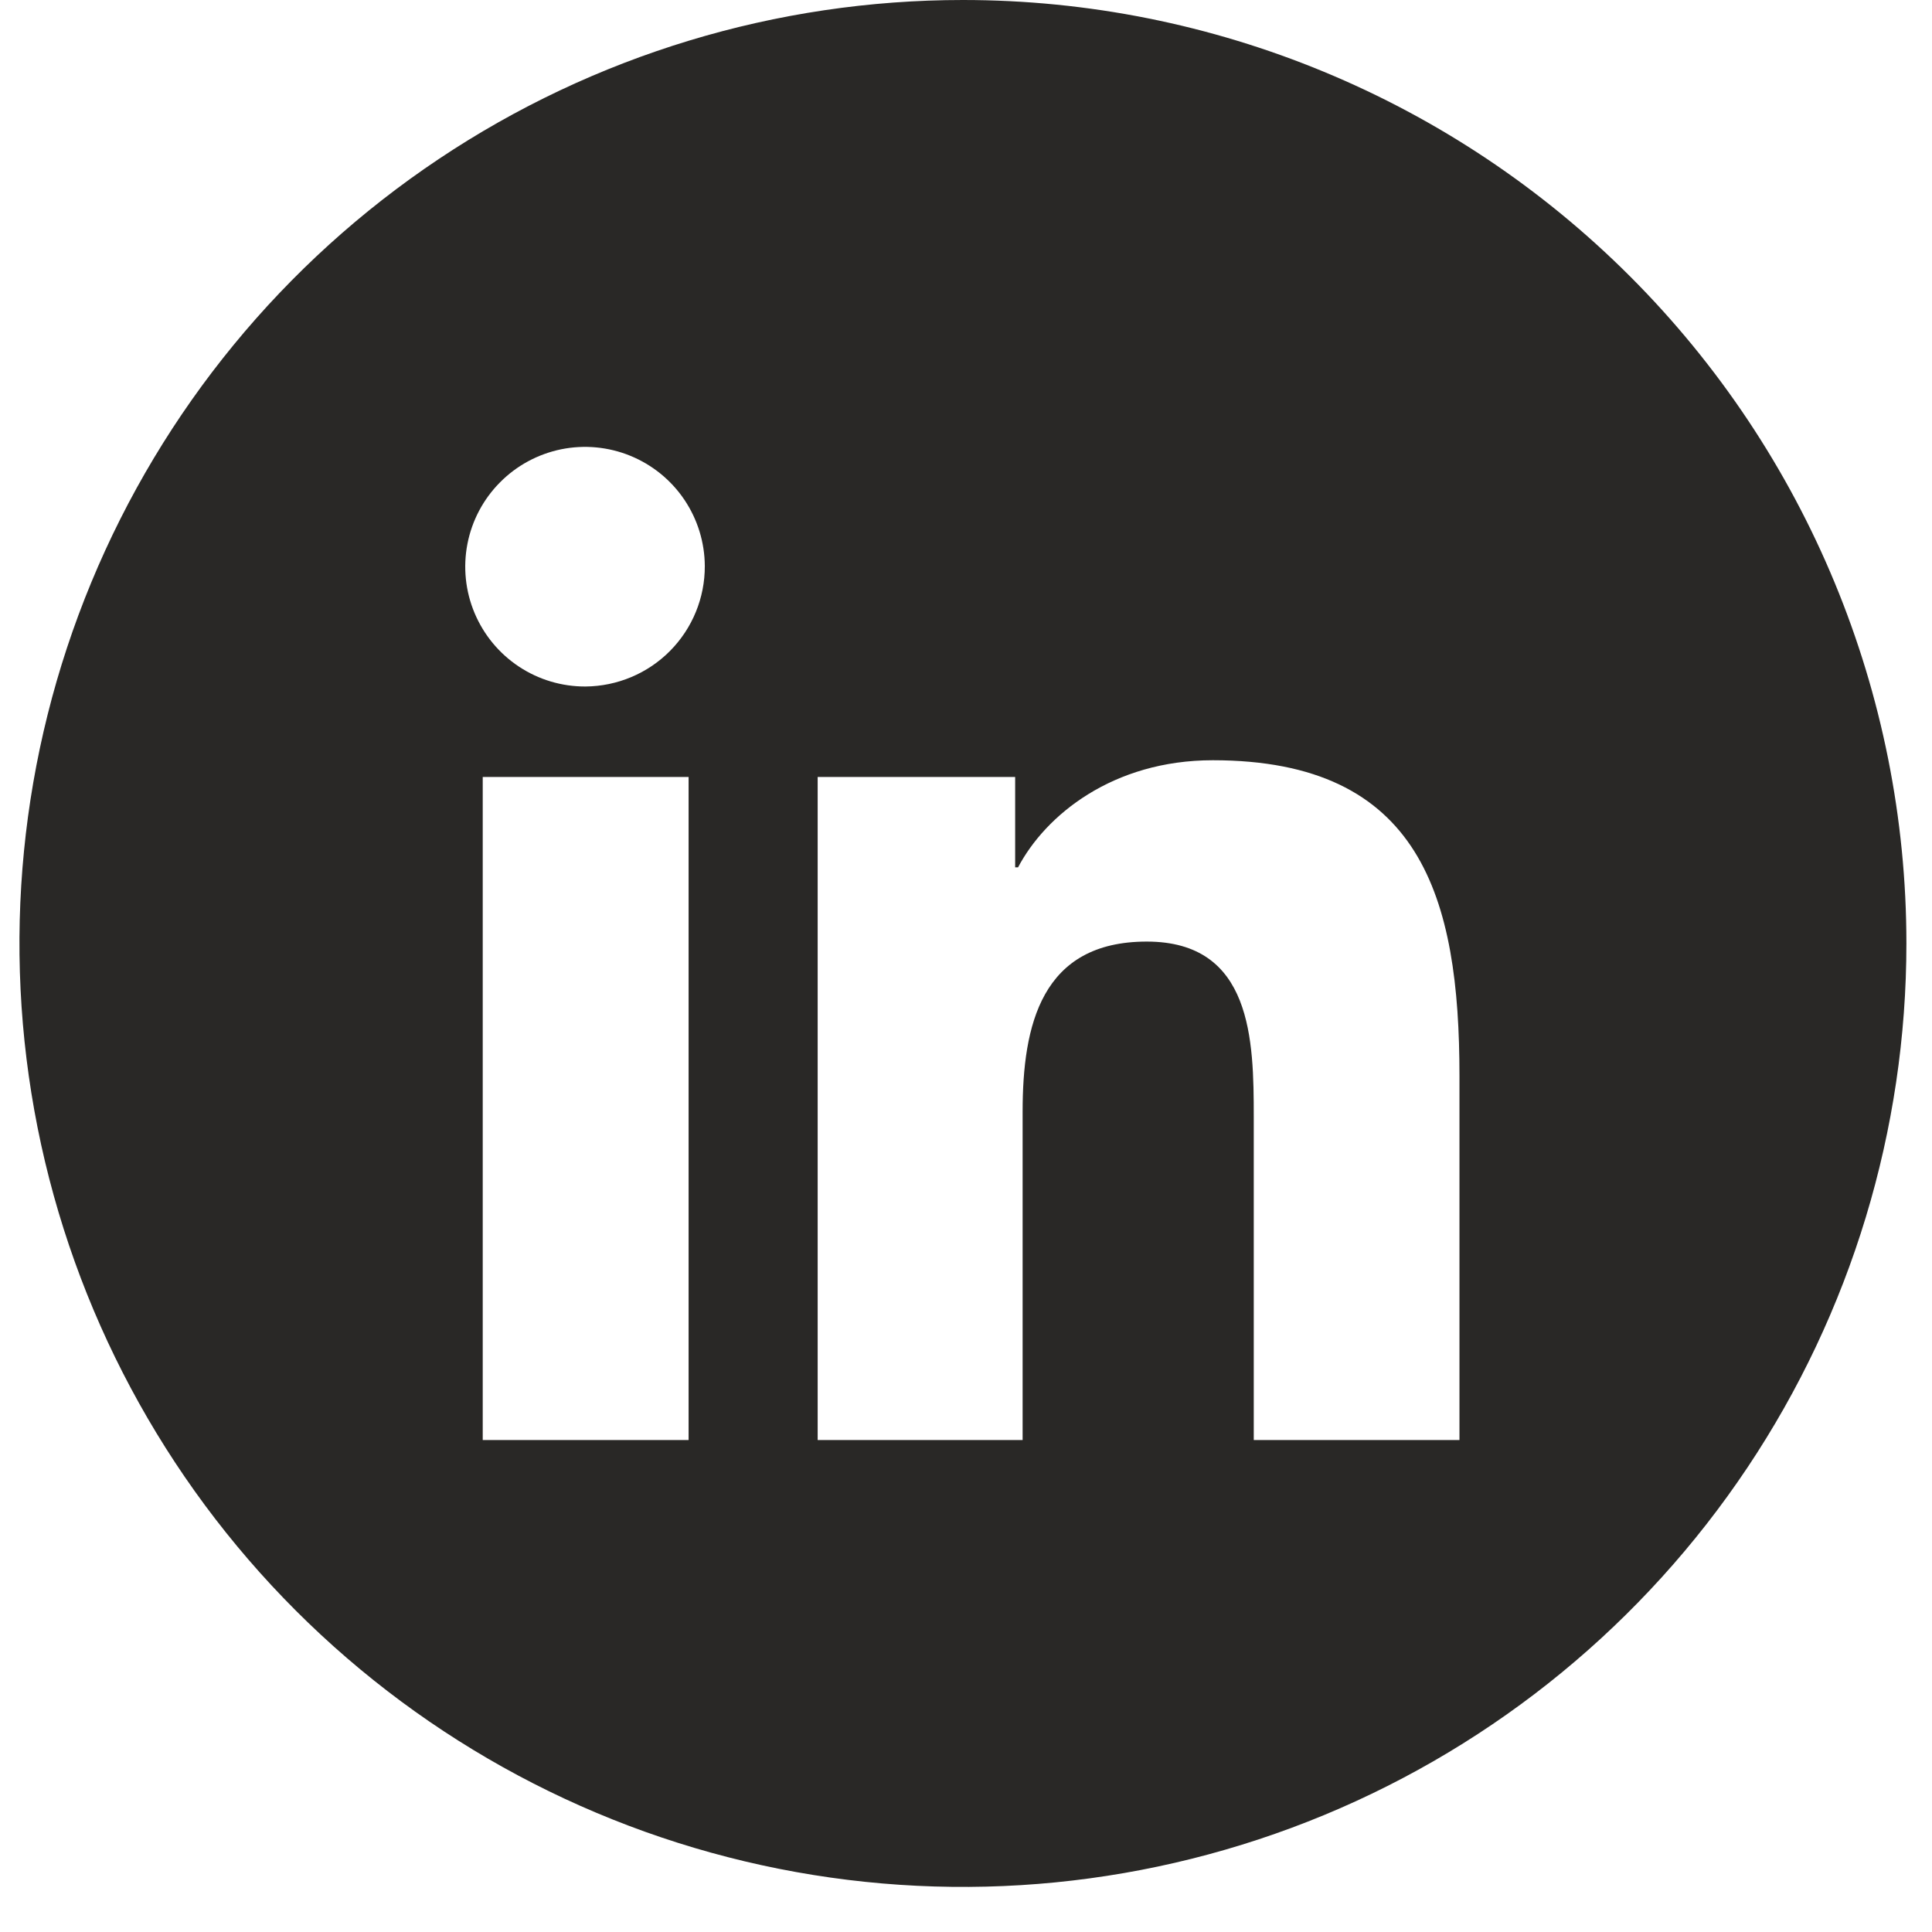
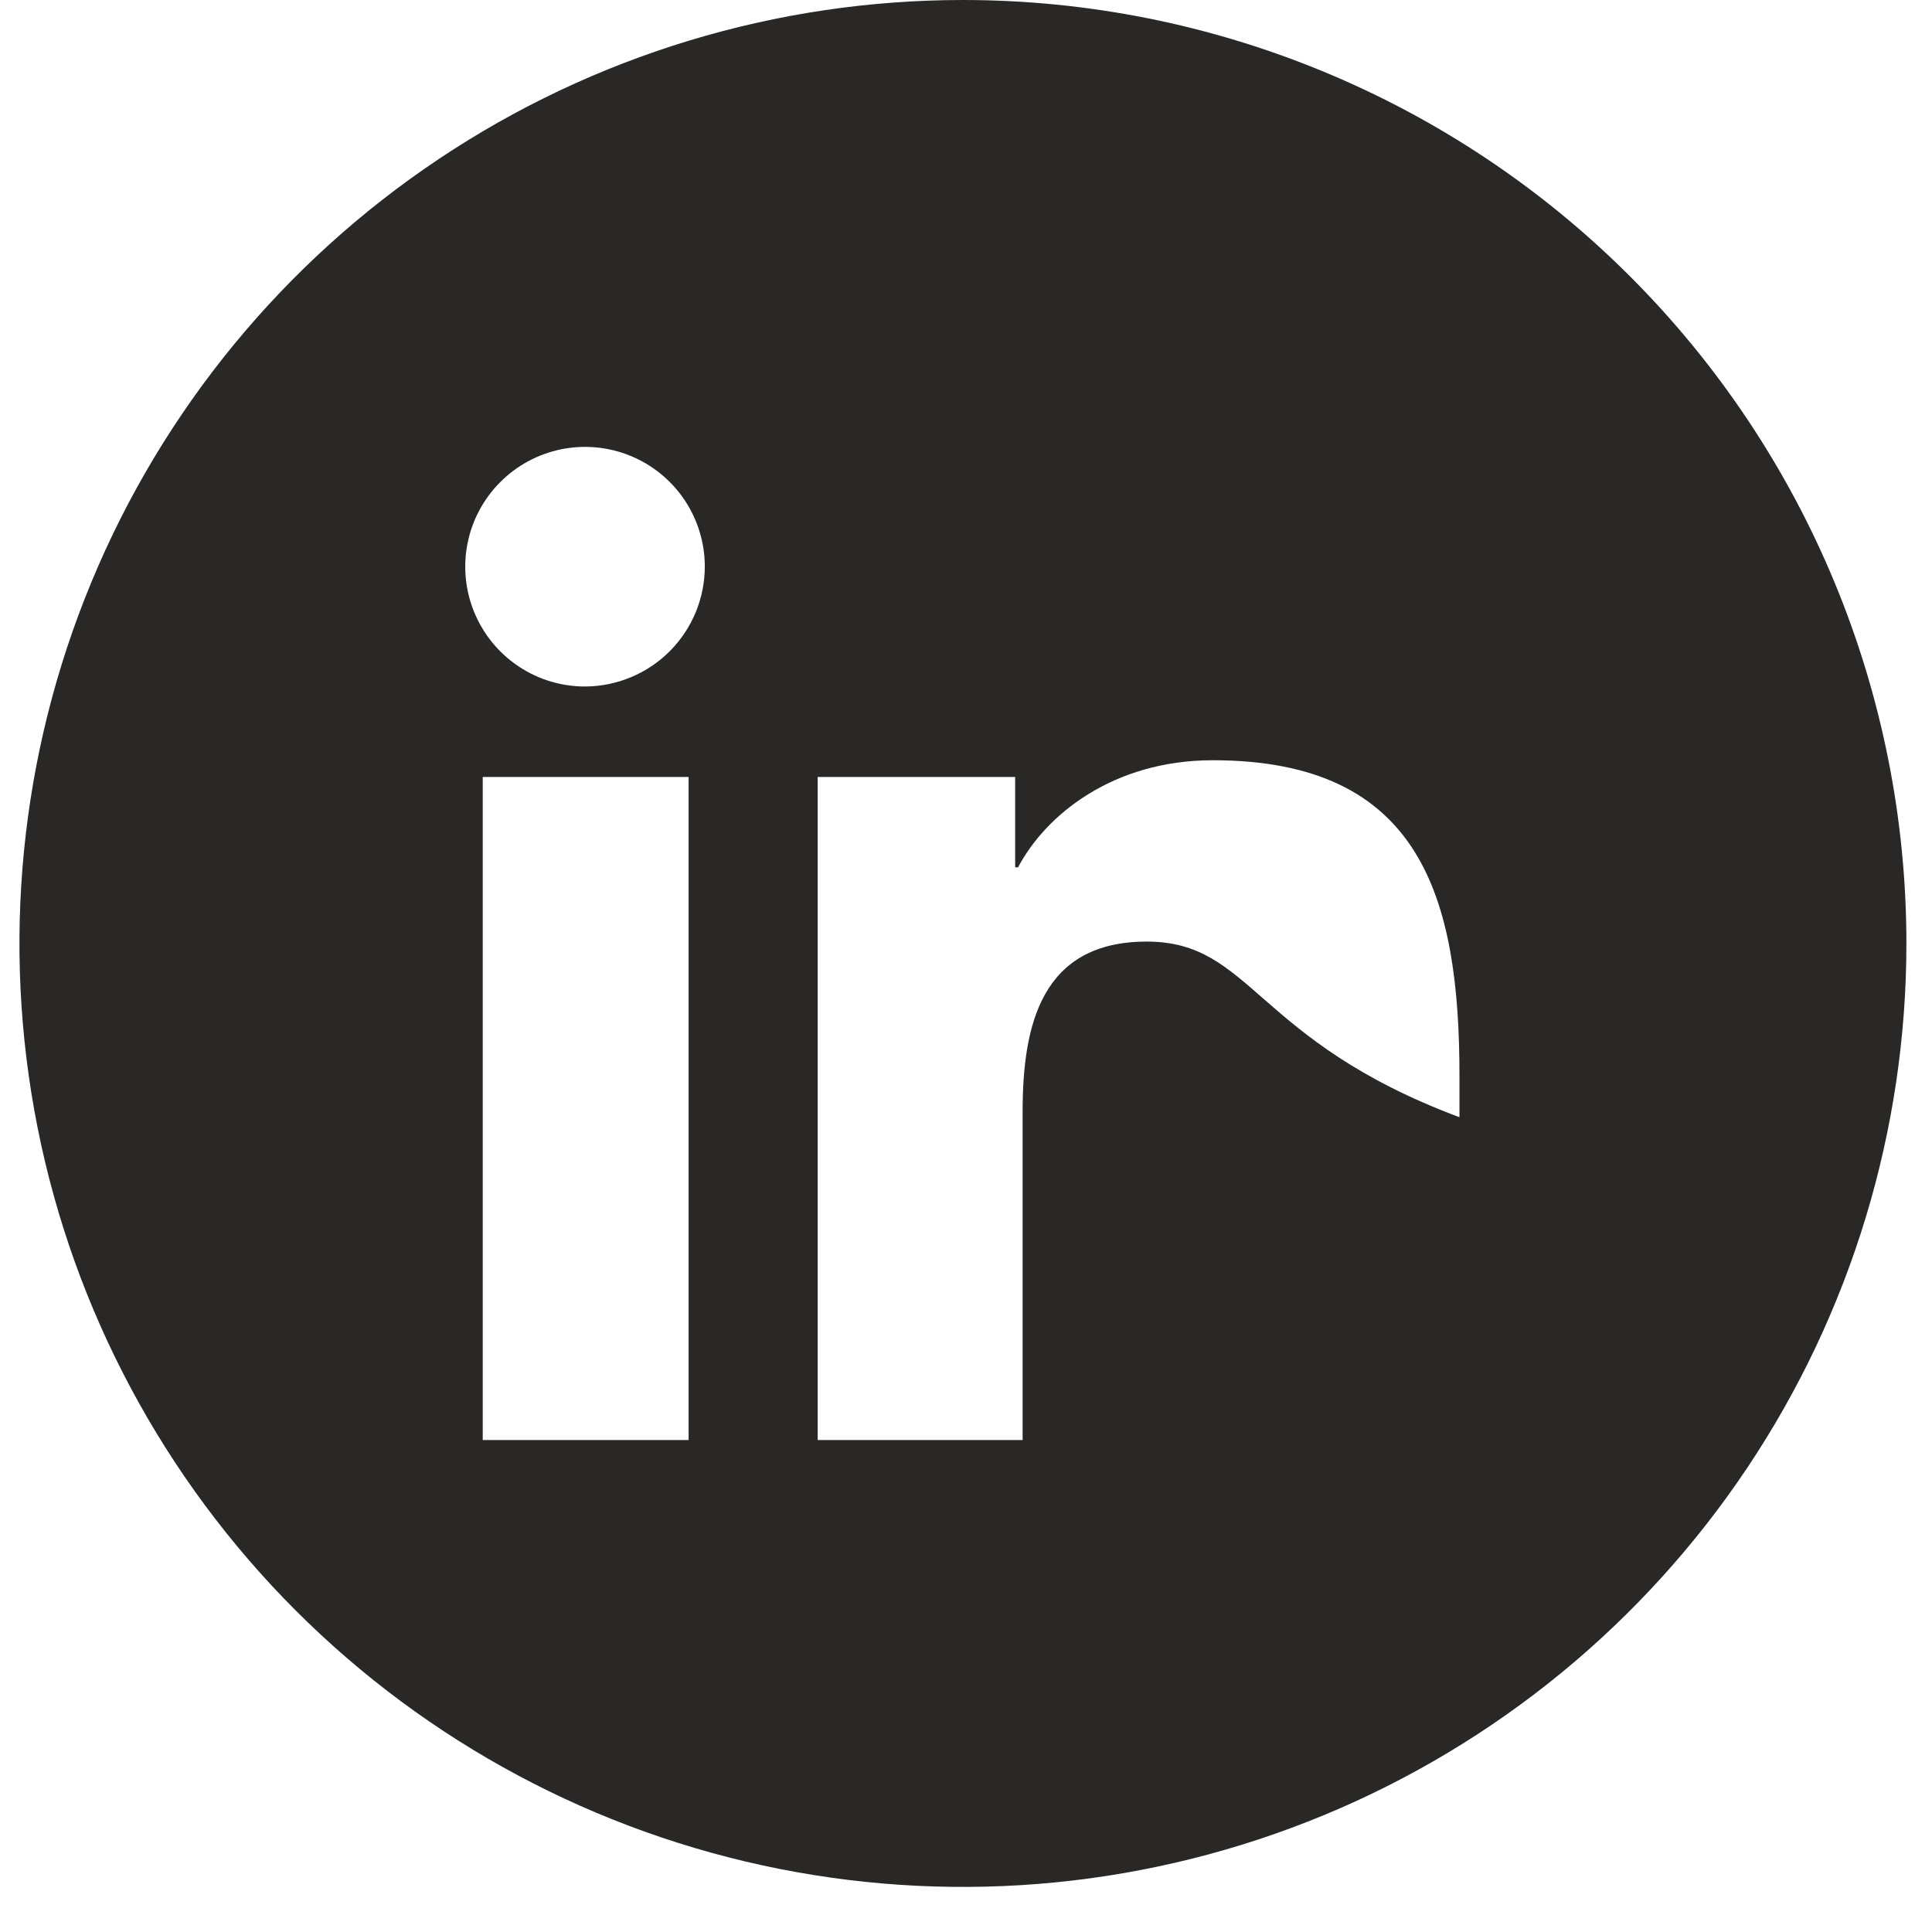
<svg xmlns="http://www.w3.org/2000/svg" width="36" height="36" viewBox="0 0 36 36" fill="none">
-   <path d="M17.943 0C14.466 0 11.067 1.031 8.176 2.963C5.285 4.894 3.031 7.64 1.701 10.852C0.37 14.065 0.022 17.599 0.7 21.01C1.379 24.42 3.053 27.552 5.512 30.011C7.97 32.469 11.103 34.144 14.513 34.822C17.923 35.501 21.458 35.152 24.67 33.822C27.883 32.491 30.628 30.238 32.56 27.347C34.492 24.456 35.523 21.057 35.523 17.58C35.523 12.918 33.67 8.446 30.373 5.149C27.077 1.852 22.605 0 17.943 0ZM12.831 26.833H8.995V14.478H12.831V26.833ZM10.911 12.792C10.469 12.794 10.037 12.665 9.669 12.421C9.301 12.177 9.014 11.83 8.843 11.423C8.672 11.016 8.626 10.567 8.71 10.134C8.794 9.701 9.005 9.302 9.316 8.989C9.626 8.675 10.023 8.461 10.455 8.372C10.888 8.284 11.337 8.326 11.745 8.493C12.154 8.66 12.504 8.944 12.751 9.31C12.998 9.676 13.131 10.107 13.133 10.548C13.135 11.14 12.902 11.708 12.485 12.129C12.069 12.549 11.502 12.787 10.911 12.792ZM27.195 26.833H23.362V20.818C23.362 19.384 23.334 17.545 21.368 17.545C19.402 17.545 19.055 19.104 19.055 20.714V26.833H15.236V14.478H18.916V16.162H18.97C19.481 15.191 20.732 14.166 22.599 14.166C26.48 14.166 27.195 16.724 27.195 20.046V26.833Z" fill="#292826" />
+   <path d="M17.943 0C14.466 0 11.067 1.031 8.176 2.963C5.285 4.894 3.031 7.64 1.701 10.852C0.37 14.065 0.022 17.599 0.7 21.01C1.379 24.42 3.053 27.552 5.512 30.011C7.97 32.469 11.103 34.144 14.513 34.822C17.923 35.501 21.458 35.152 24.67 33.822C27.883 32.491 30.628 30.238 32.56 27.347C34.492 24.456 35.523 21.057 35.523 17.58C35.523 12.918 33.67 8.446 30.373 5.149C27.077 1.852 22.605 0 17.943 0ZM12.831 26.833H8.995V14.478H12.831V26.833ZM10.911 12.792C10.469 12.794 10.037 12.665 9.669 12.421C9.301 12.177 9.014 11.83 8.843 11.423C8.672 11.016 8.626 10.567 8.71 10.134C8.794 9.701 9.005 9.302 9.316 8.989C9.626 8.675 10.023 8.461 10.455 8.372C10.888 8.284 11.337 8.326 11.745 8.493C12.154 8.66 12.504 8.944 12.751 9.31C12.998 9.676 13.131 10.107 13.133 10.548C13.135 11.14 12.902 11.708 12.485 12.129C12.069 12.549 11.502 12.787 10.911 12.792ZM27.195 26.833V20.818C23.362 19.384 23.334 17.545 21.368 17.545C19.402 17.545 19.055 19.104 19.055 20.714V26.833H15.236V14.478H18.916V16.162H18.97C19.481 15.191 20.732 14.166 22.599 14.166C26.48 14.166 27.195 16.724 27.195 20.046V26.833Z" fill="#292826" />
</svg>